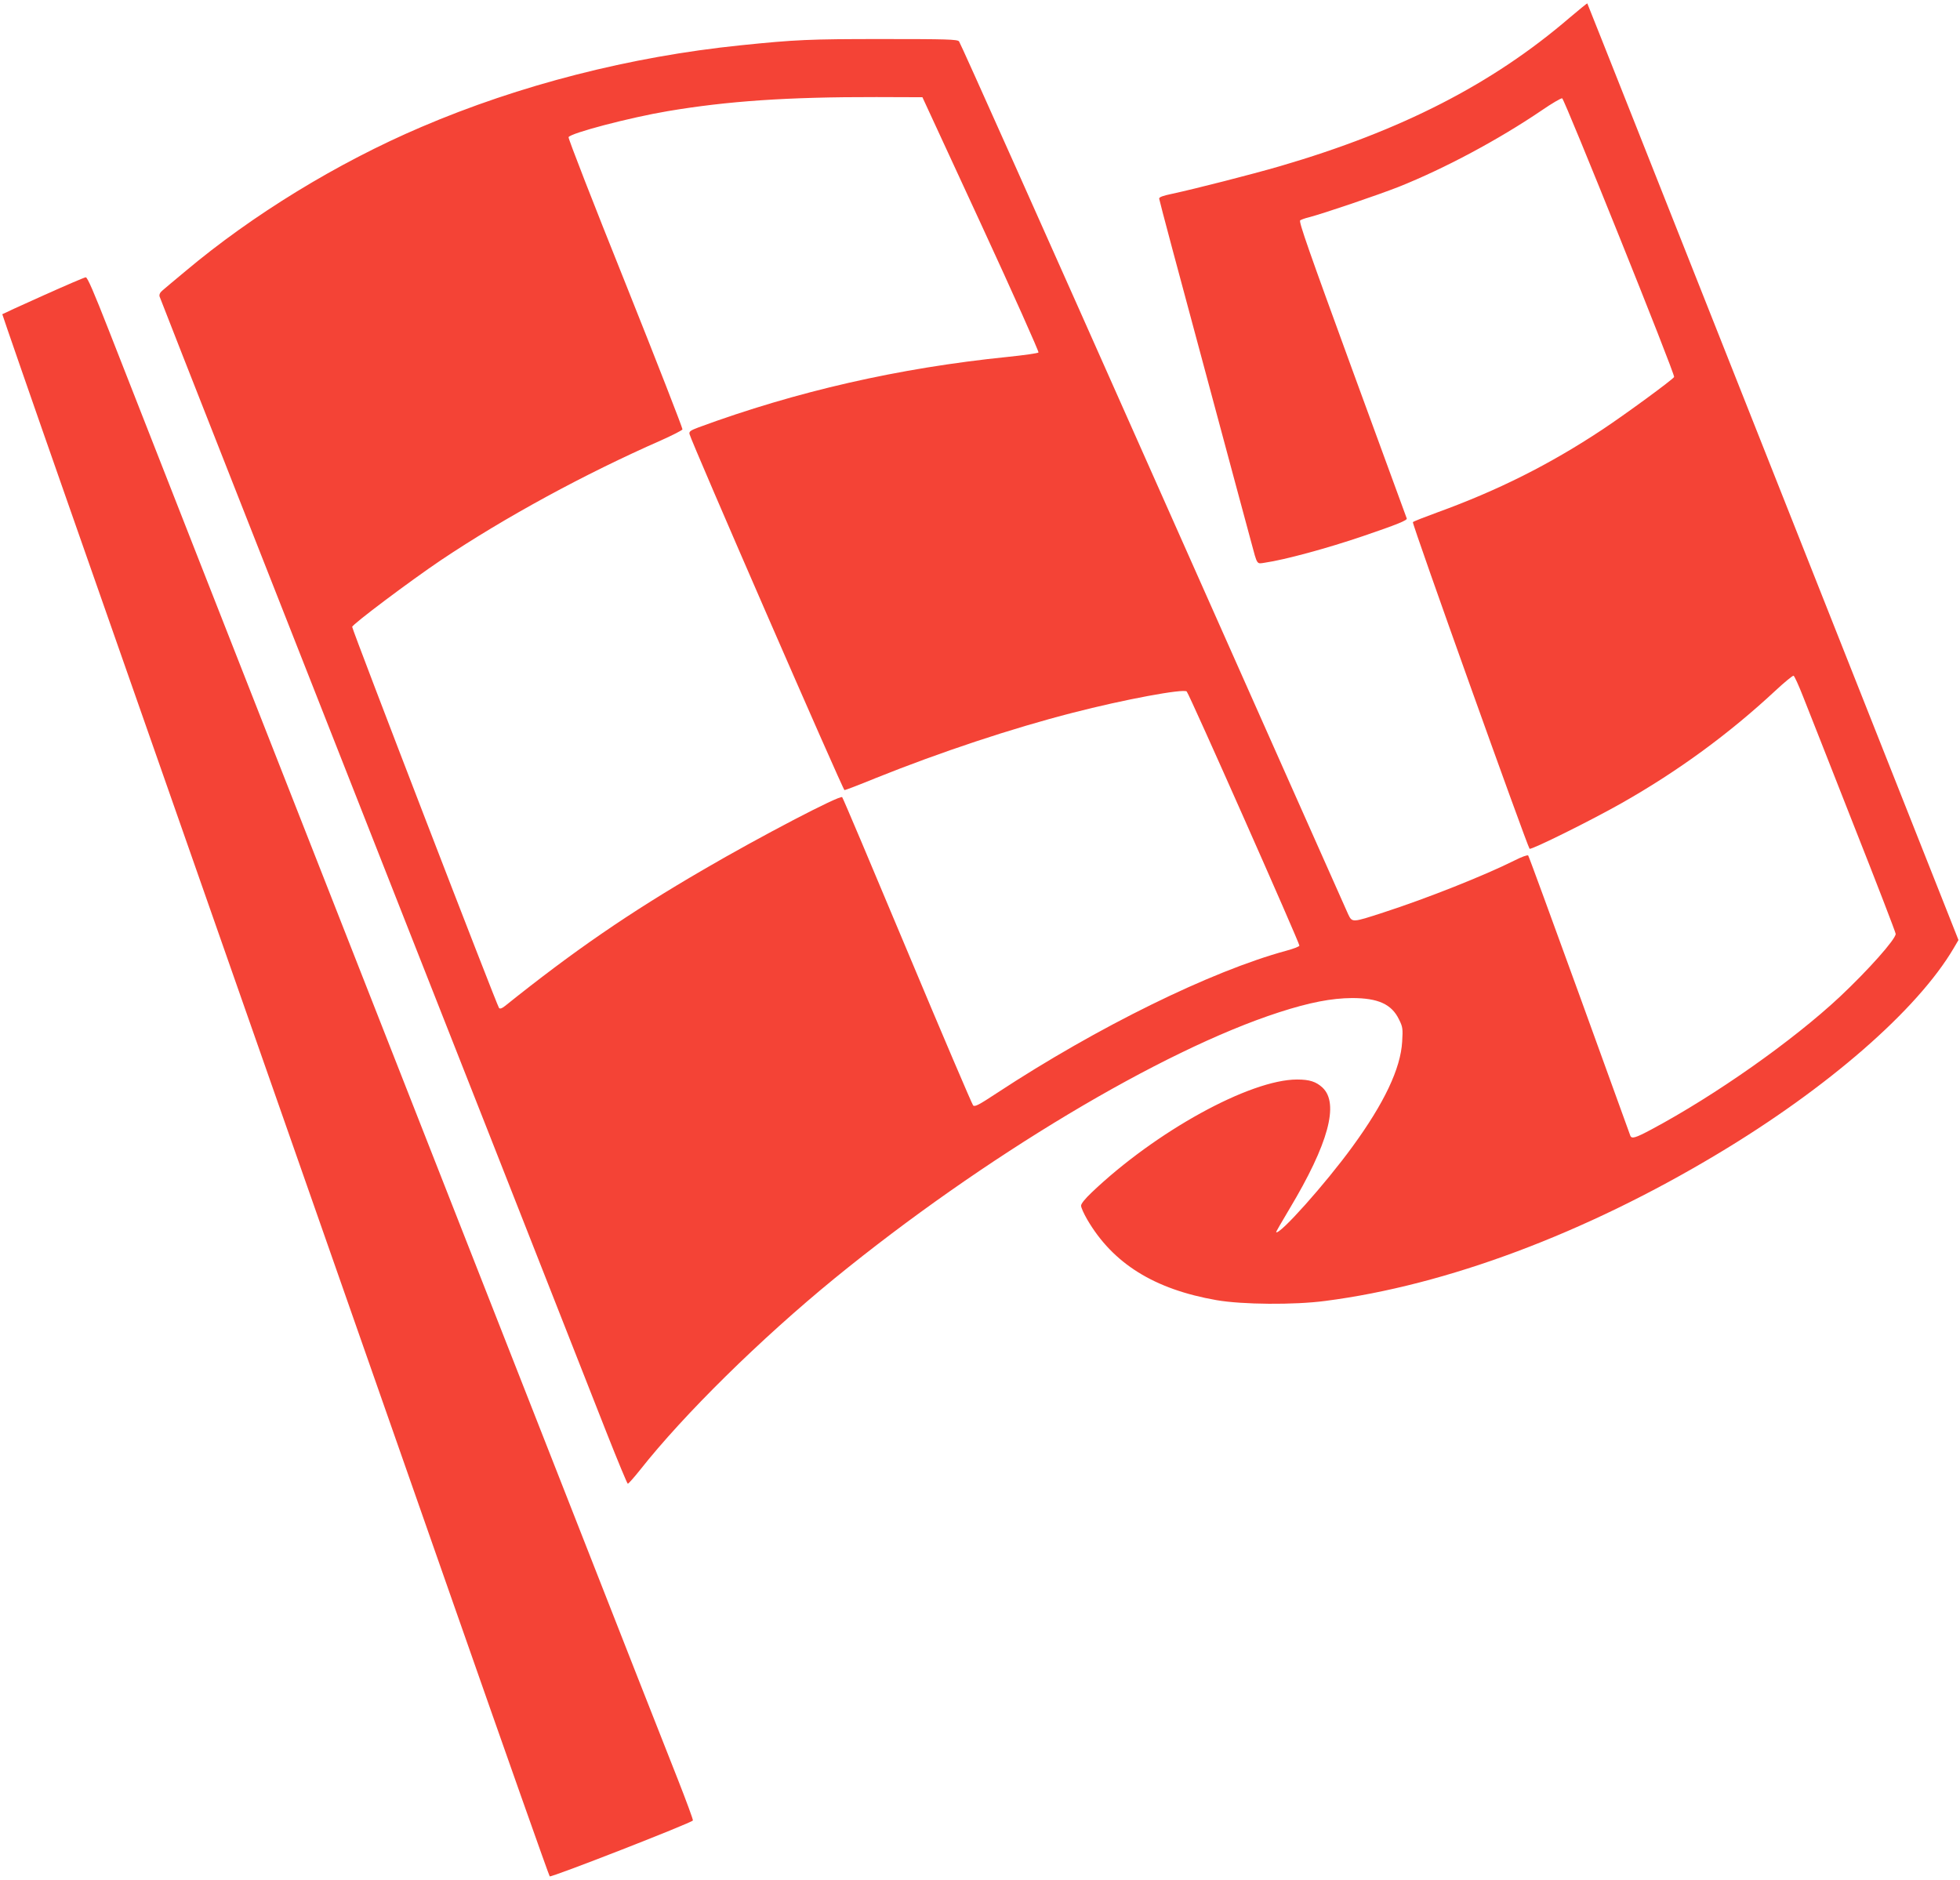
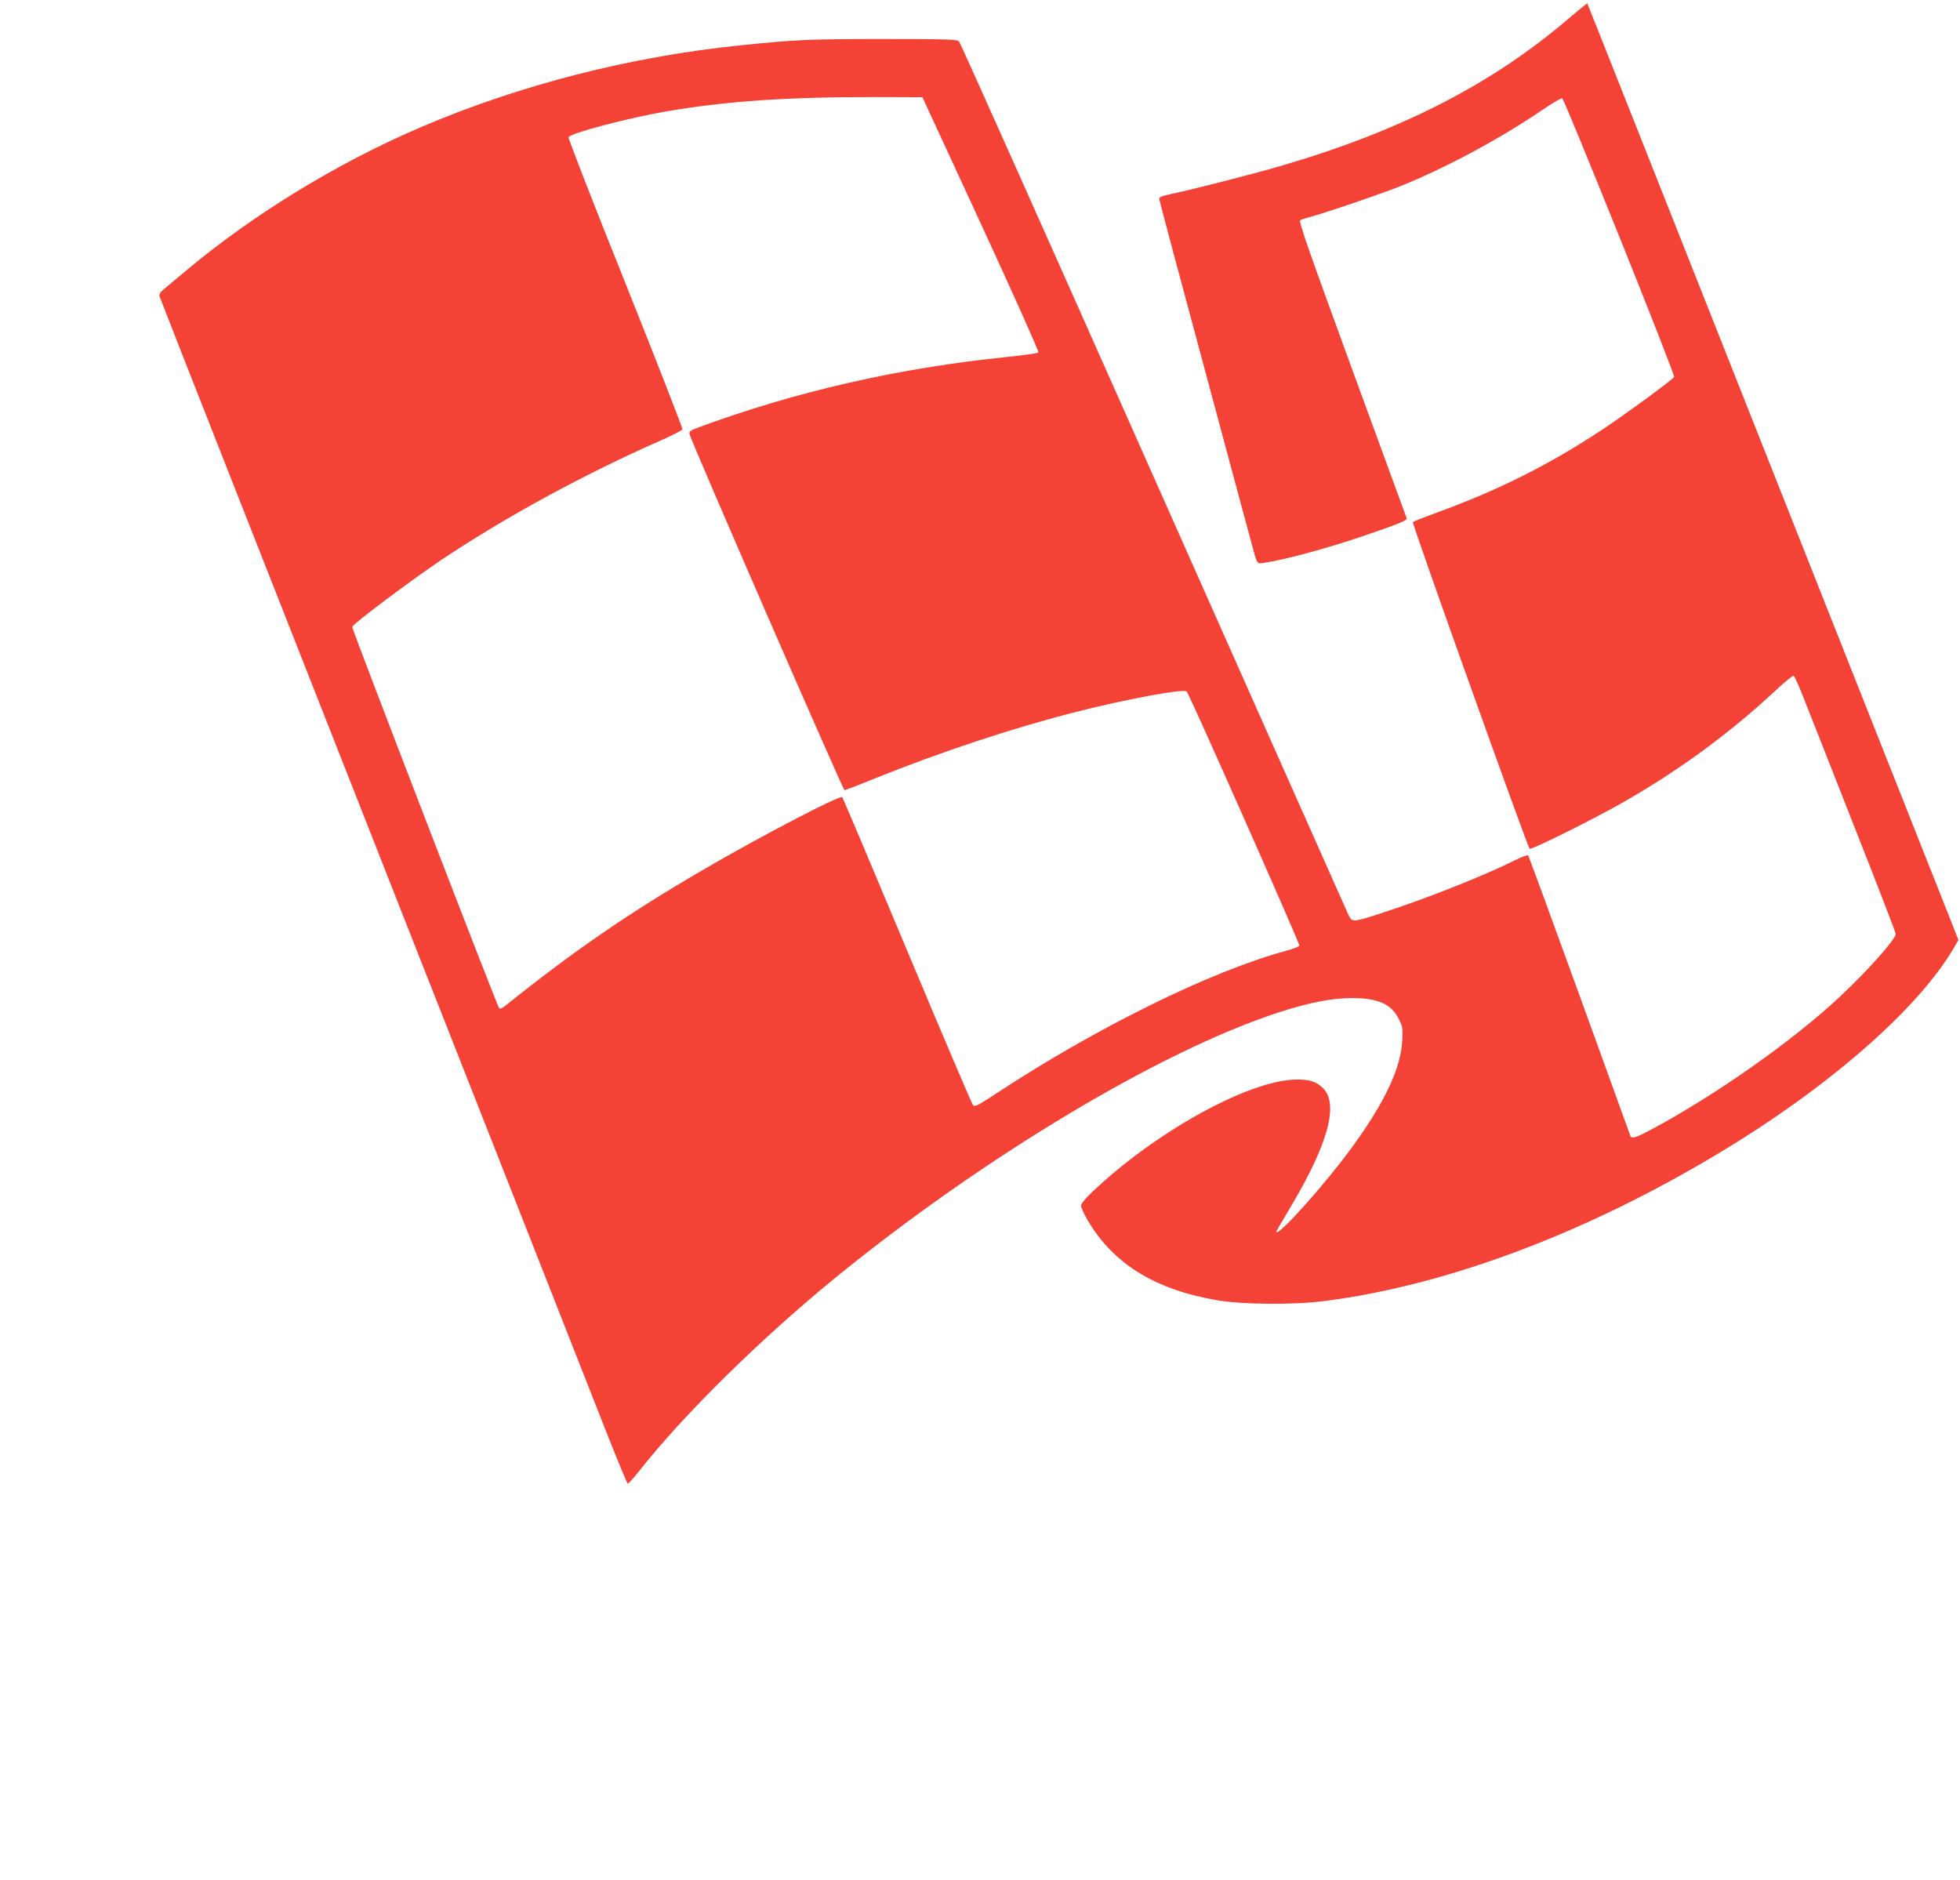
<svg xmlns="http://www.w3.org/2000/svg" version="1.0" width="1280pt" height="1228pt" viewBox="0 0 1280 1228" preserveAspectRatio="xMidYMid meet">
  <g transform="translate(0,1228) scale(0.1,-0.1)" fill="#f44336" stroke="none">
    <path d="M10249 12163 c-503 -432 -1098 -737 -1889 -968 -186 -54 -554 -148 -707 -181 -58 -12 -83 -21 -83 -31 0 -8 131 -499 291 -1091 159 -593 299 -1111 310 -1152 41 -153 35 -143 88 -135 132 19 411 95 643 174 223 76 289 103 285 115 -2 6 -163 445 -357 975 -280 767 -350 965 -339 972 8 5 32 14 54 19 103 27 455 147 590 200 300 120 650 307 933 499 67 46 127 81 134 79 15 -5 740 -1807 731 -1820 -11 -19 -326 -249 -468 -343 -344 -228 -683 -398 -1080 -542 -82 -30 -154 -58 -158 -63 -8 -7 746 -2114 762 -2133 9 -10 406 187 603 299 367 208 700 452 1002 733 60 56 114 100 119 98 6 -2 34 -64 63 -138 29 -73 177 -448 328 -833 152 -384 276 -706 276 -715 0 -35 -180 -237 -364 -410 -308 -288 -812 -643 -1231 -867 -105 -56 -129 -63 -138 -41 -2 6 -152 419 -332 917 -181 498 -331 909 -335 913 -4 5 -43 -9 -86 -31 -200 -100 -575 -249 -859 -341 -206 -67 -204 -67 -231 -11 -11 25 -585 1314 -1274 2865 -689 1551 -1259 2827 -1267 2835 -12 13 -81 15 -501 15 -480 0 -565 -4 -927 -41 -720 -74 -1443 -259 -2085 -534 -548 -234 -1101 -573 -1539 -941 -68 -57 -136 -113 -149 -125 -17 -14 -23 -27 -20 -40 3 -10 232 -593 508 -1294 276 -701 609 -1547 740 -1880 131 -333 531 -1350 890 -2260 358 -910 710 -1805 782 -1988 72 -182 134 -332 138 -332 4 0 40 40 79 89 287 364 788 857 1271 1252 971 792 2134 1489 2903 1738 201 65 343 92 477 93 170 0 258 -40 306 -139 25 -50 26 -61 21 -146 -10 -175 -117 -401 -325 -686 -176 -242 -477 -579 -498 -558 -2 1 38 70 87 152 254 424 326 688 216 792 -42 39 -85 53 -166 53 -308 0 -925 -340 -1343 -739 -42 -40 -68 -72 -68 -85 0 -12 18 -52 40 -90 168 -288 438 -456 845 -527 167 -29 507 -32 710 -5 791 102 1695 440 2560 959 722 432 1307 942 1544 1345 l31 53 -74 187 c-395 997 -575 1452 -1106 2792 -337 850 -754 1903 -927 2340 -173 437 -316 796 -317 798 -2 1 -54 -42 -117 -95z m-3842 -1347 c211 -457 379 -834 375 -838 -5 -5 -96 -18 -203 -29 -709 -72 -1379 -225 -2017 -460 -53 -20 -63 -27 -59 -44 8 -42 1002 -2325 1012 -2325 6 0 98 35 205 79 421 169 887 324 1285 426 337 87 725 159 745 139 17 -17 740 -1649 736 -1660 -2 -6 -41 -21 -86 -33 -490 -133 -1233 -498 -1889 -929 -120 -79 -145 -92 -156 -81 -7 8 -201 462 -430 1009 -229 547 -420 999 -425 1004 -15 15 -539 -259 -904 -472 -489 -284 -853 -535 -1297 -891 -21 -17 -33 -21 -40 -14 -12 12 -959 2469 -959 2489 0 16 377 299 580 436 420 281 936 562 1439 783 73 33 135 64 138 71 2 6 -165 435 -372 953 -208 518 -375 947 -372 955 10 26 398 128 647 170 391 66 782 93 1364 92 l300 -1 383 -829z" />
-     <path d="M282 10350 c-145 -65 -265 -120 -267 -122 -1 -1 192 -559 430 -1238 421 -1202 1266 -3614 2520 -7195 339 -968 620 -1764 625 -1769 9 -9 926 349 935 365 3 3 -42 125 -99 270 -58 145 -398 1011 -756 1924 -644 1639 -1479 3766 -2370 6035 -251 641 -517 1319 -591 1507 -95 242 -138 343 -149 342 -8 0 -133 -54 -278 -119z" />
  </g>
</svg>